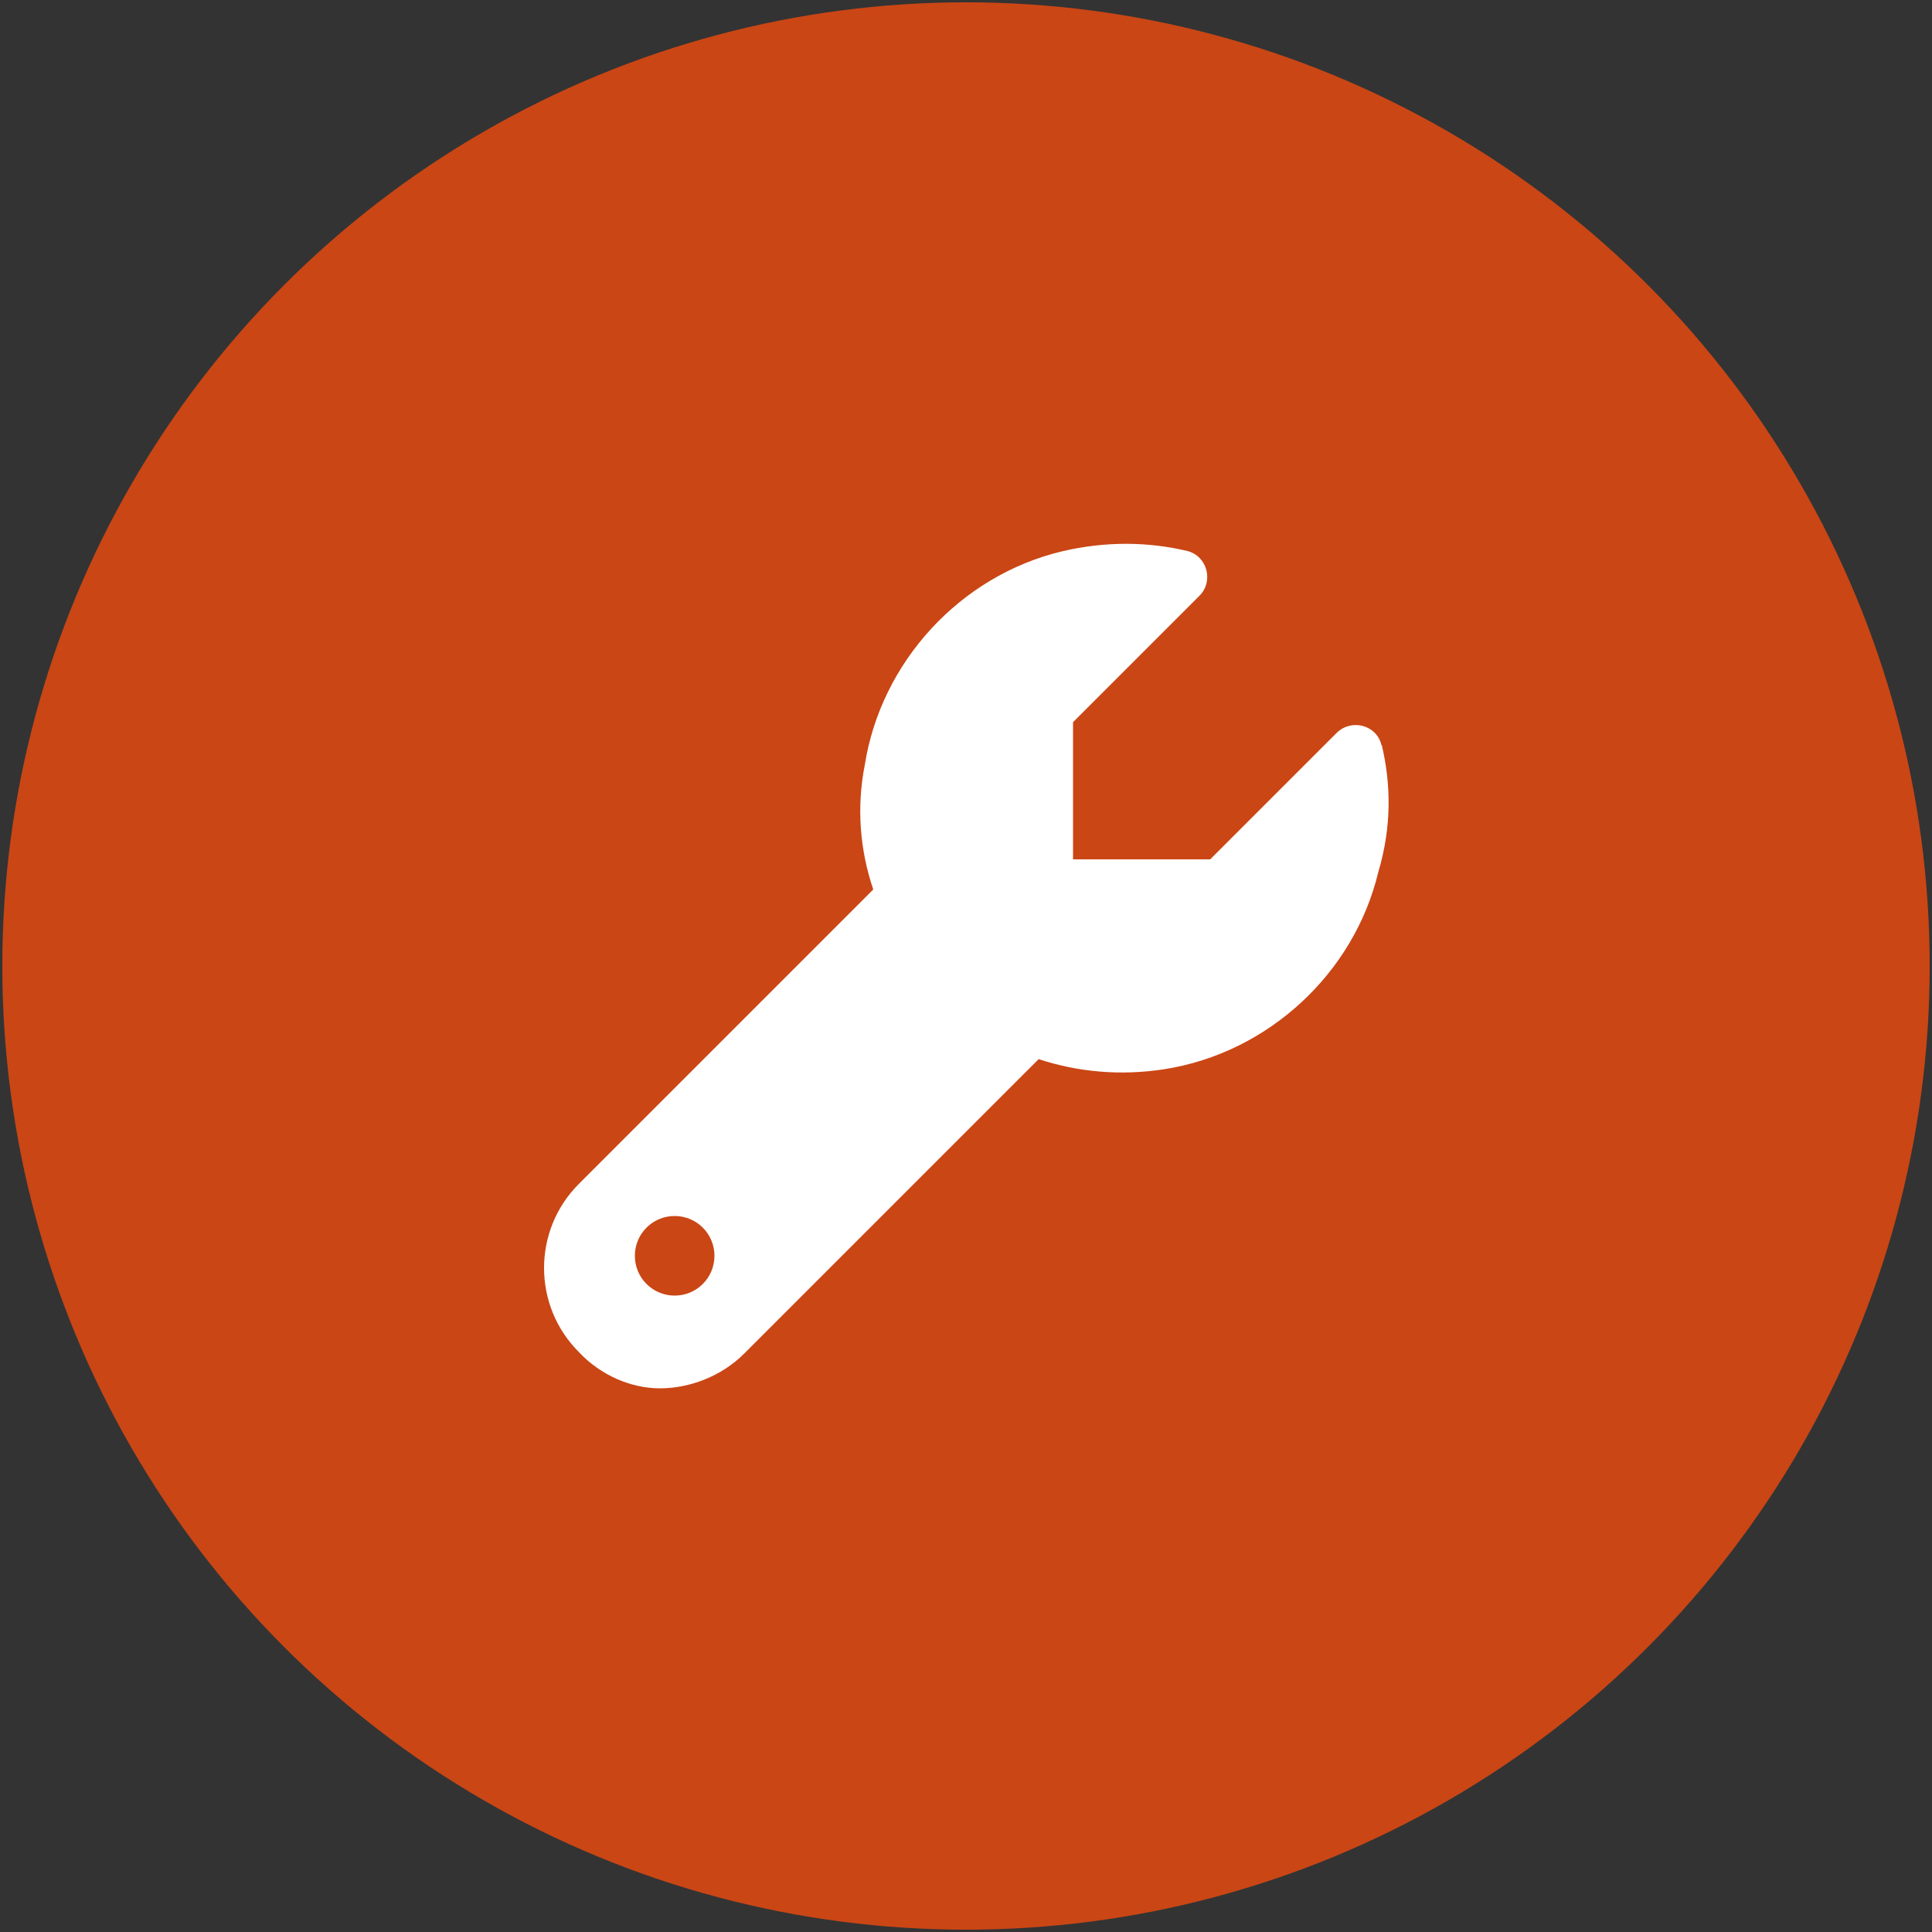
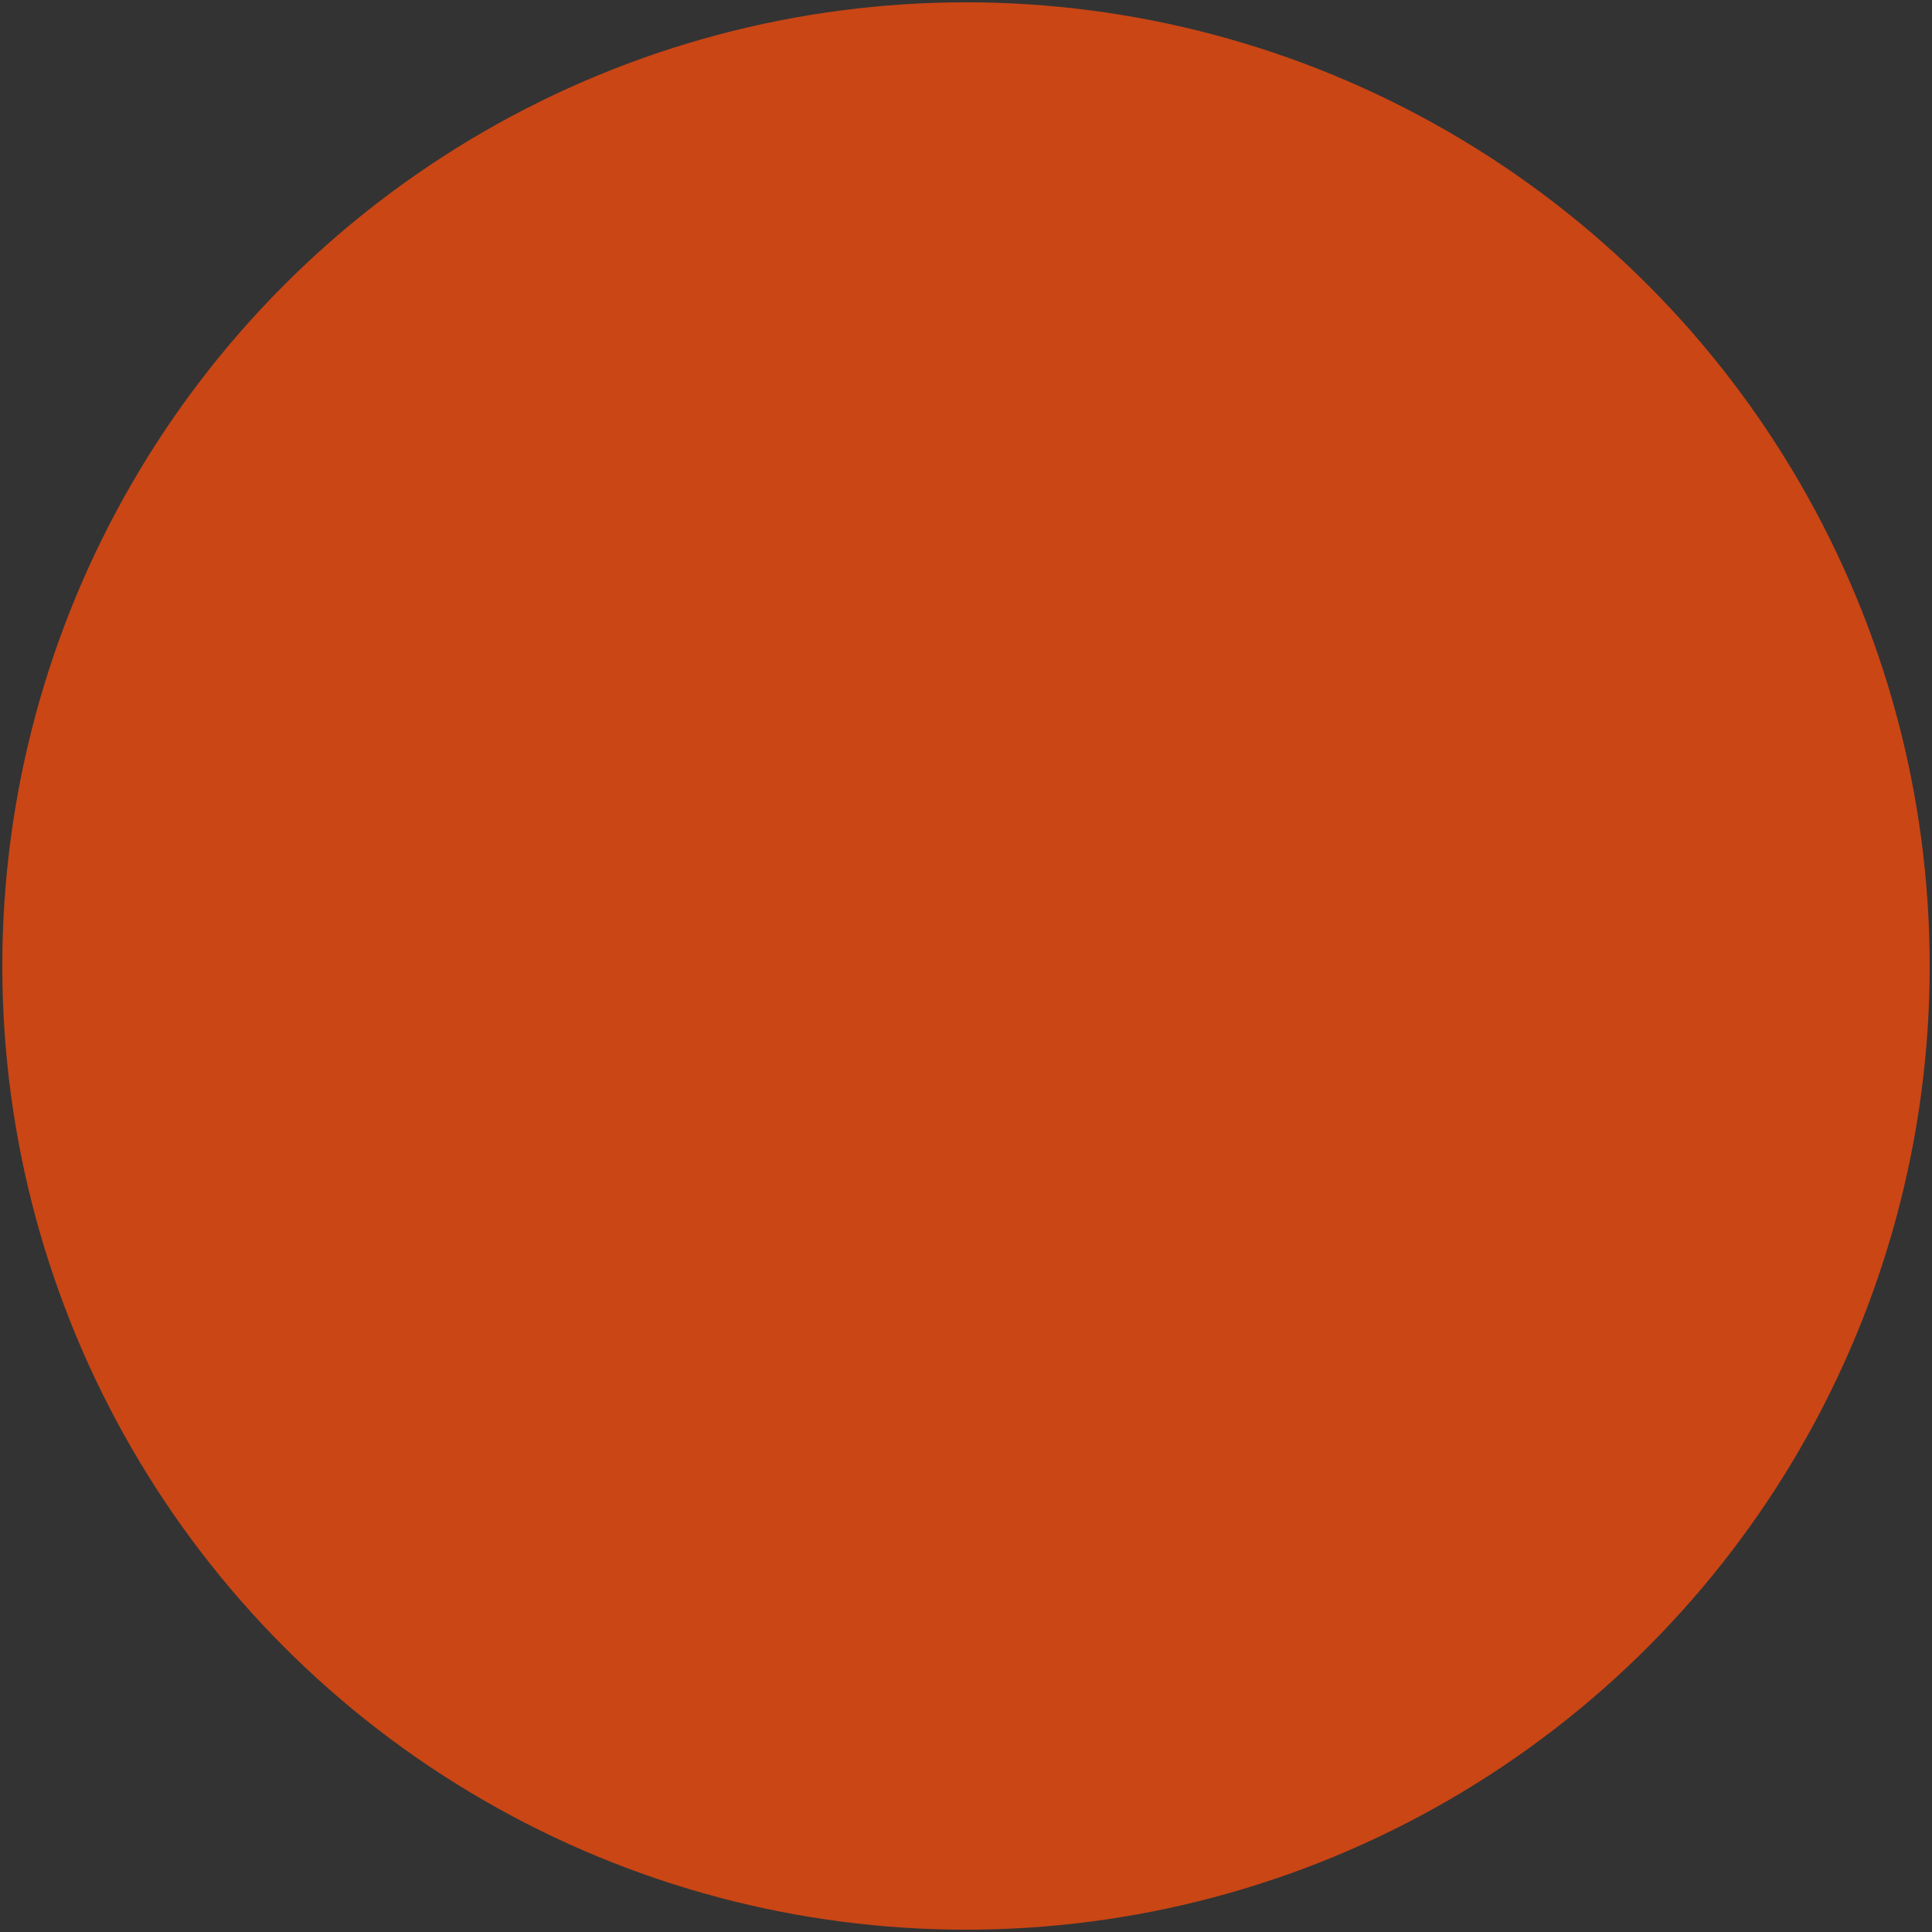
<svg xmlns="http://www.w3.org/2000/svg" id="a" viewBox="0 0 50 50">
  <rect x="0" y="0" width="50" height="50" fill="#333333" stroke="none" />
  <circle cx="25" cy="25" r="24.94" fill="#ca4615" />
-   <path d="M35.75,19.28c-.12-.52-.78-.69-1.16-.31l-3.27,3.27h-3.55v-3.55l3.27-3.27c.38-.38,.2-1.03-.31-1.16-1.01-.24-2.11-.26-3.25,.01-2.63,.63-4.68,2.86-5.1,5.53-.22,1.11-.12,2.22,.22,3.22l-7.62,7.62c-1.2,1.2-1.2,3.15,0,4.35,.56,.6,1.35,.94,2.1,.94s1.58-.3,2.18-.9l7.62-7.62c1,.33,2.11,.44,3.26,.26,2.67-.42,4.9-2.47,5.53-5.1,.35-1.18,.33-2.27,.09-3.29Zm-18.29,14.25c-.57,0-1.03-.46-1.03-1.03s.46-1.03,1.03-1.03,1.03,.46,1.03,1.03-.46,1.03-1.03,1.03Z" fill="#ffffff" />
</svg>